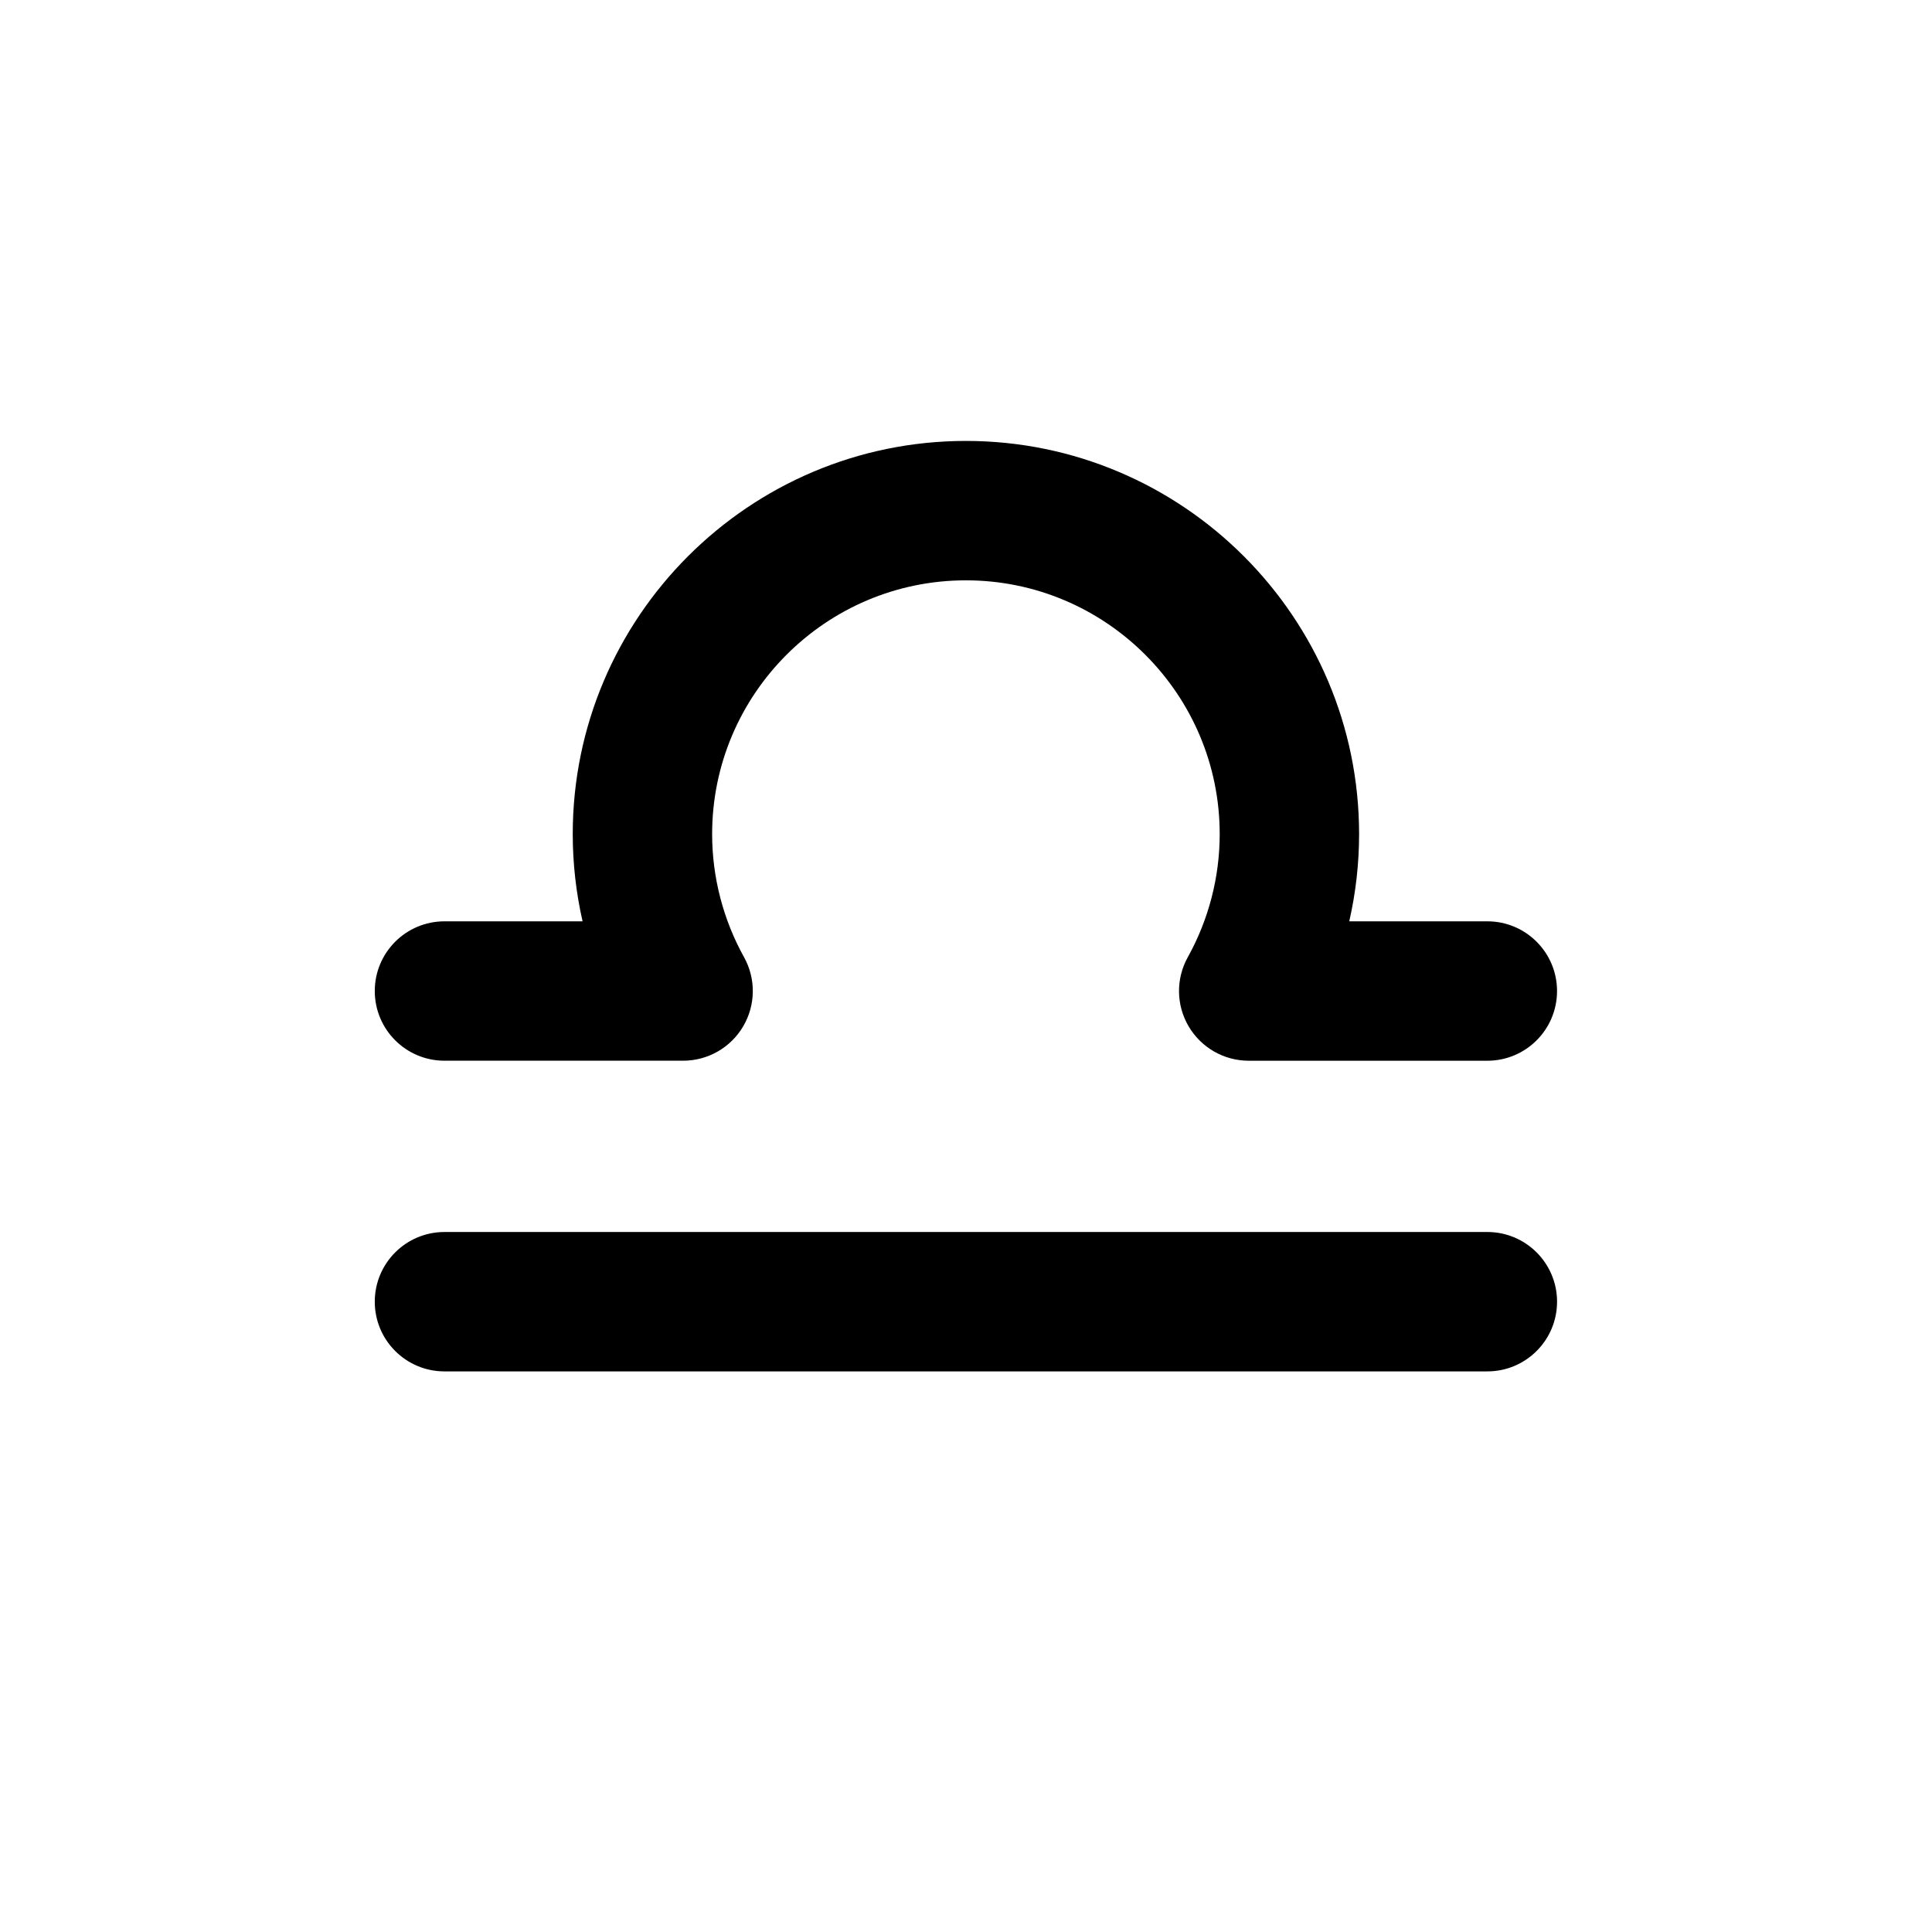
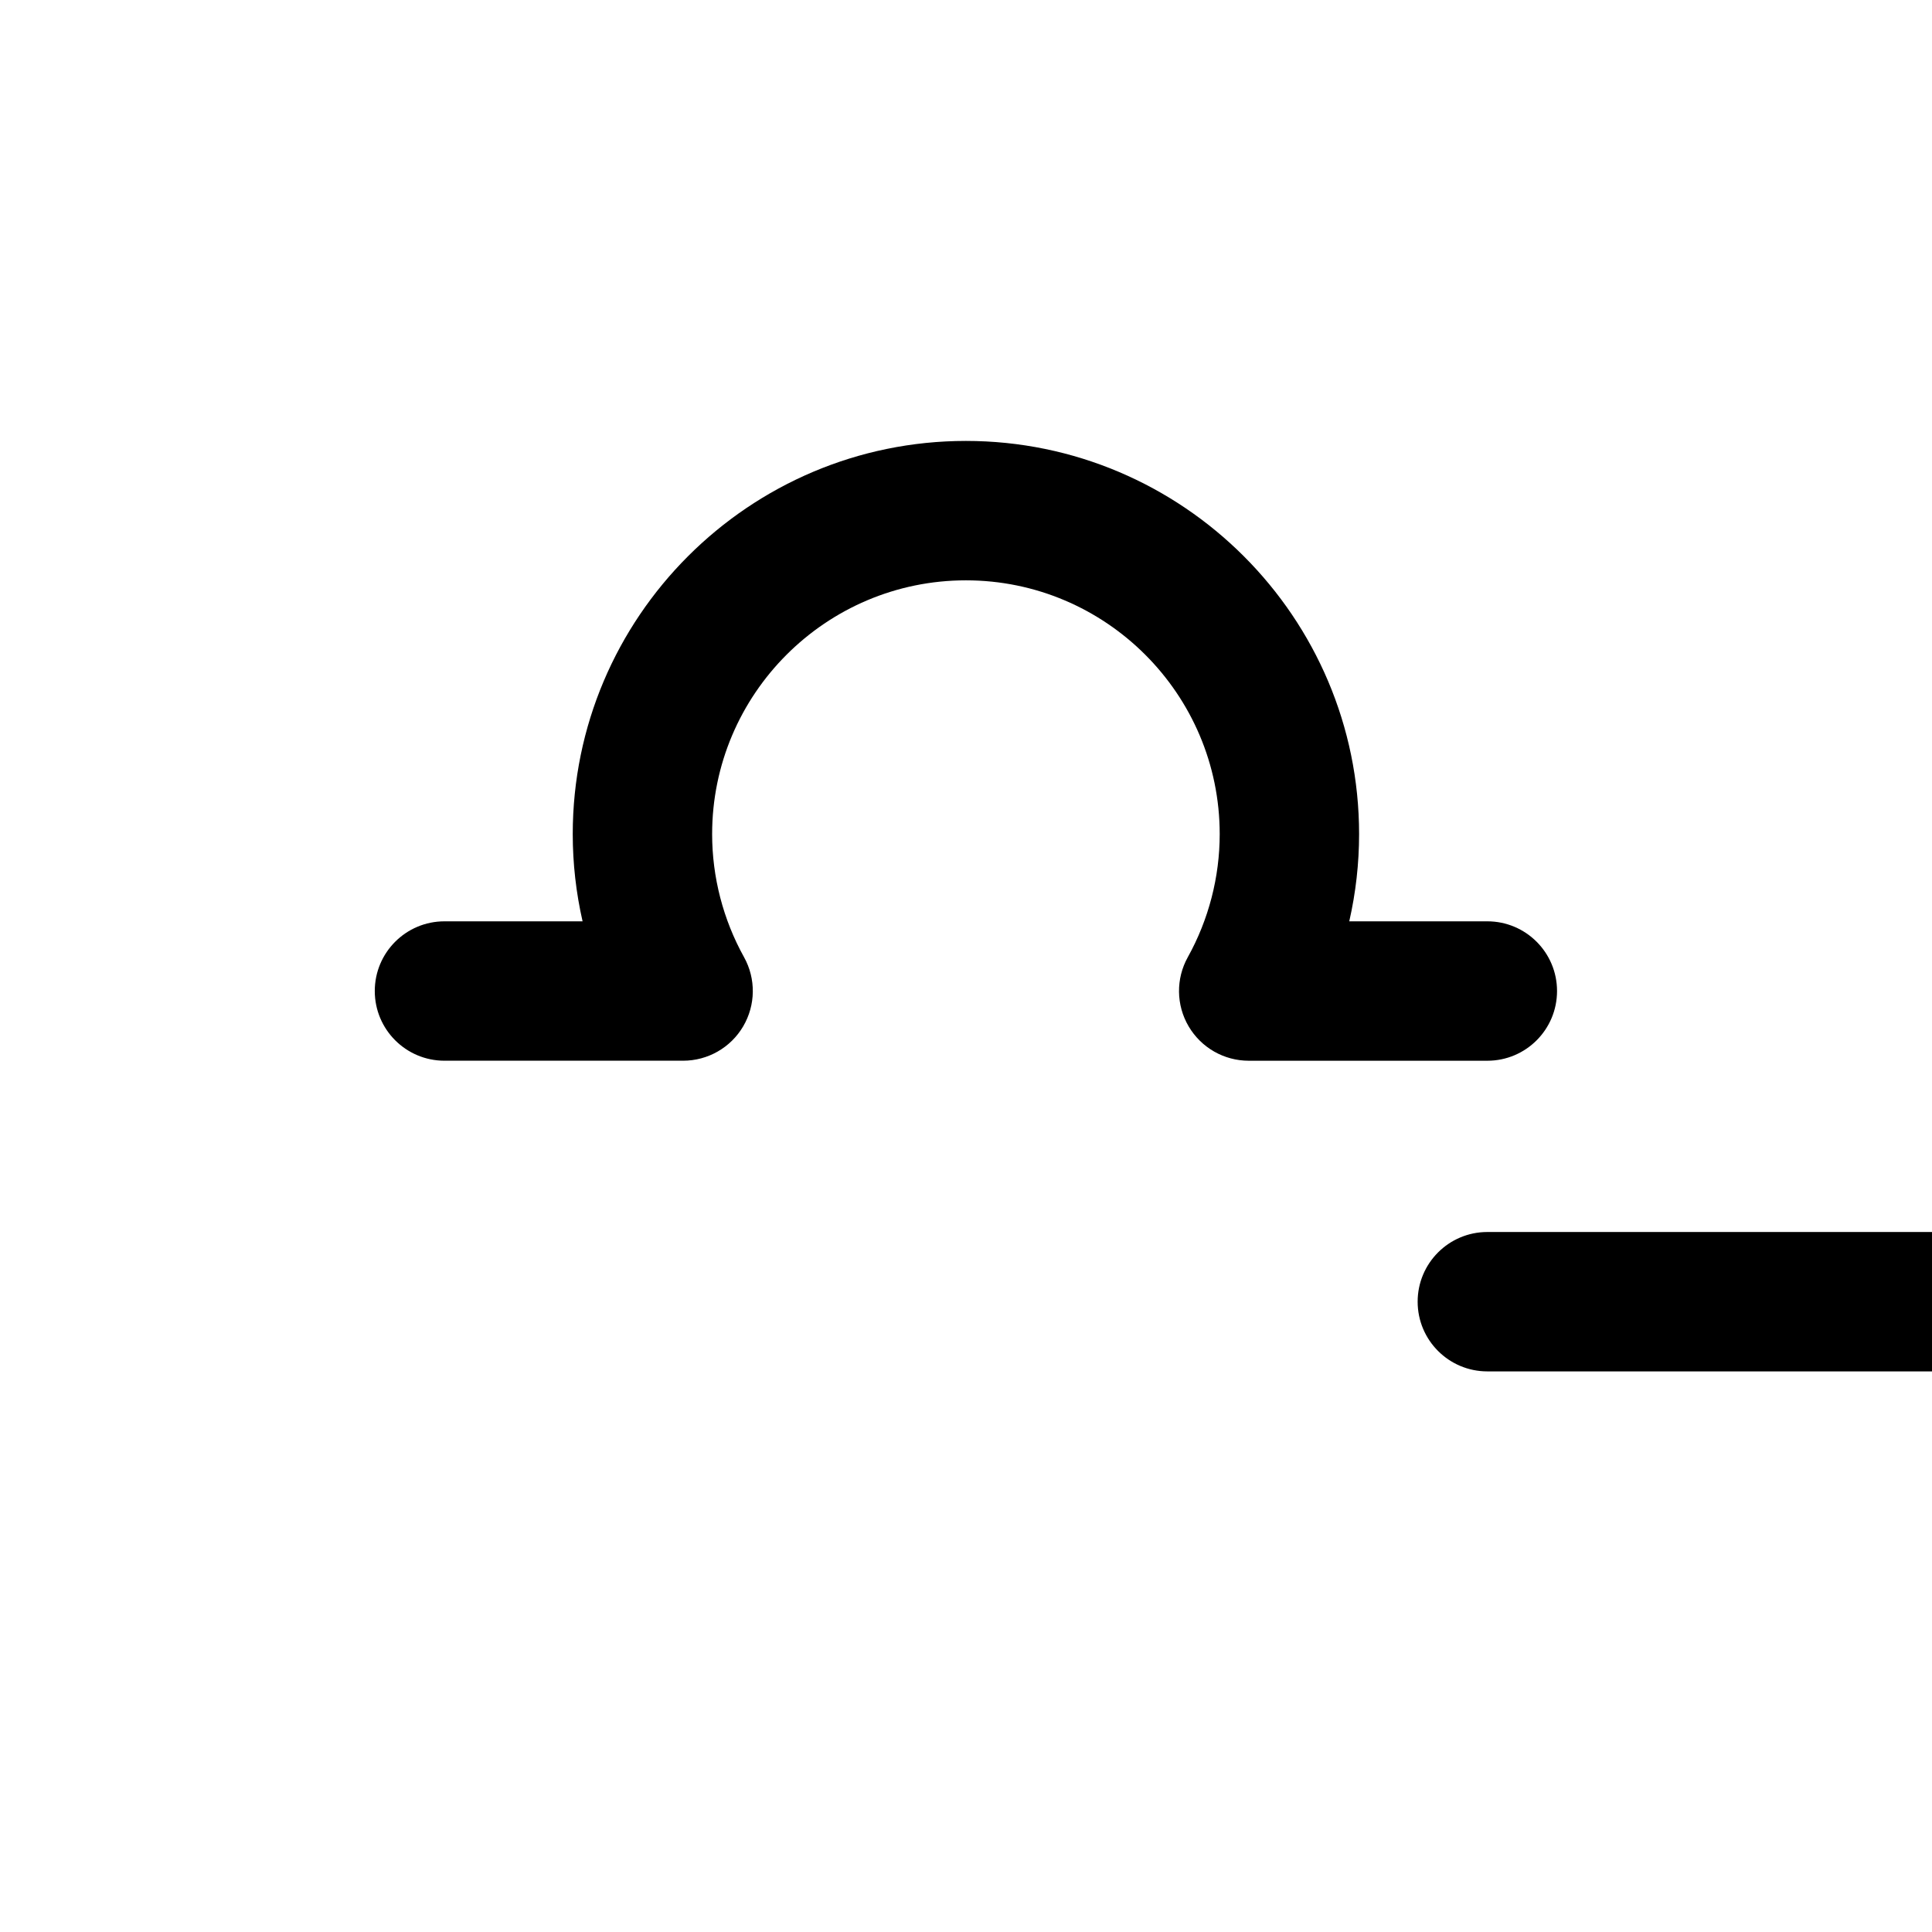
<svg xmlns="http://www.w3.org/2000/svg" clip-rule="evenodd" fill-rule="evenodd" height="100" stroke-linejoin="round" stroke-miterlimit="2" width="100">
  <g transform="scale(1.111)">
-     <path d="m45 90c-24.813 0-45-20.187-45-45s20.187-45 45-45 45 20.187 45 45-20.187 45-45 45zm0-83.505c-21.232 0-38.505 17.273-38.505 38.505 0 21.231 17.273 38.505 38.505 38.505 21.231 0 38.505-17.274 38.505-38.505 0-21.232-17.274-38.505-38.505-38.505z" fill="none" />
    <g fill-rule="nonzero">
      <path d="m69.293 49.418h-11.117c-1.151 0-2.215-.609-2.799-1.601s-.599-2.218-.039-3.224c.972-1.749 1.486-3.731 1.486-5.732 0-6.519-5.304-11.824-11.824-11.824s-11.823 5.304-11.823 11.823c0 2.001.514 3.983 1.486 5.732.559 1.006.544 2.232-.039 3.224s-1.648 1.601-2.799 1.601h-11.118c-1.794 0-3.247-1.454-3.247-3.247 0-1.794 1.454-3.247 3.247-3.247h6.434c-.303-1.33-.458-2.693-.458-4.063-.001-10.1 8.217-18.318 18.317-18.318 10.101 0 18.318 8.218 18.318 18.318 0 1.37-.155 2.733-.458 4.063h6.433c1.793 0 3.247 1.454 3.247 3.247.001 1.794-1.453 3.248-3.247 3.248z" />
-       <path d="m69.293 63.891h-48.586c-1.794 0-3.247-1.454-3.247-3.247s1.454-3.247 3.247-3.247h48.587c1.793 0 3.247 1.454 3.247 3.247s-1.454 3.247-3.248 3.247z" />
+       <path d="m69.293 63.891c-1.794 0-3.247-1.454-3.247-3.247s1.454-3.247 3.247-3.247h48.587c1.793 0 3.247 1.454 3.247 3.247s-1.454 3.247-3.248 3.247z" />
    </g>
  </g>
</svg>